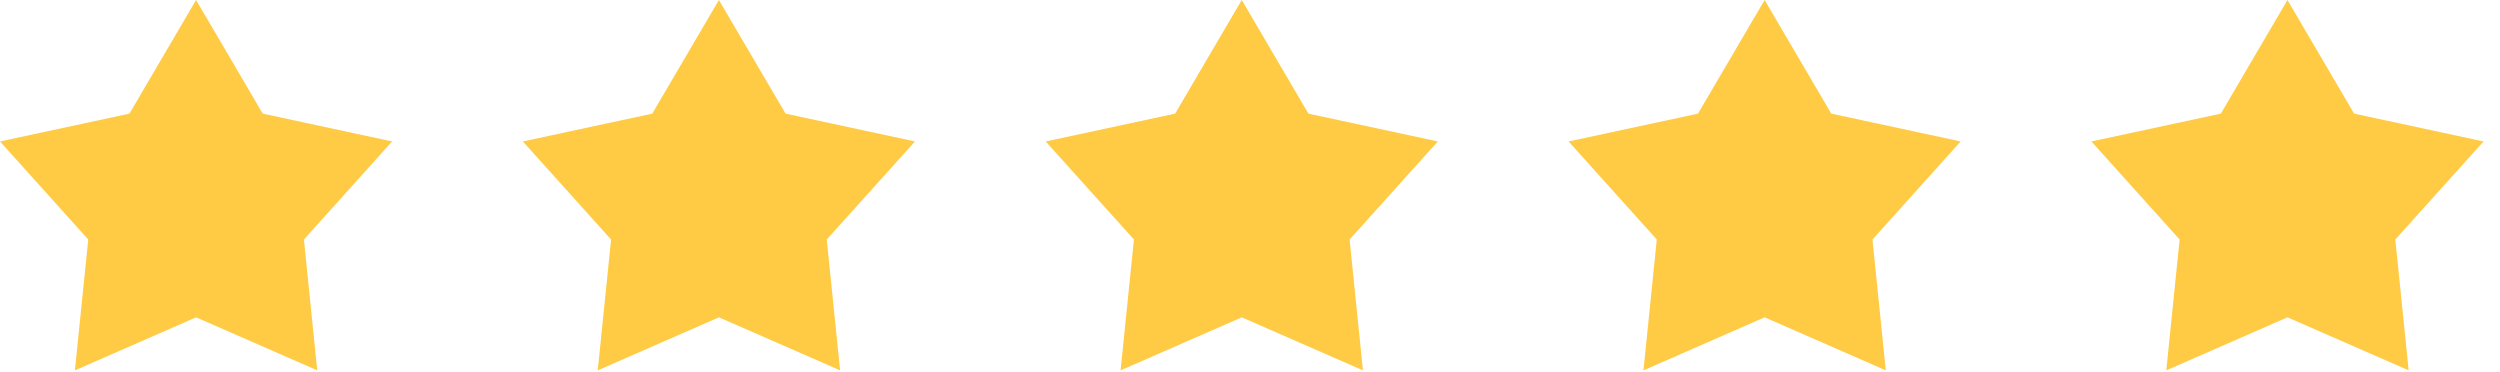
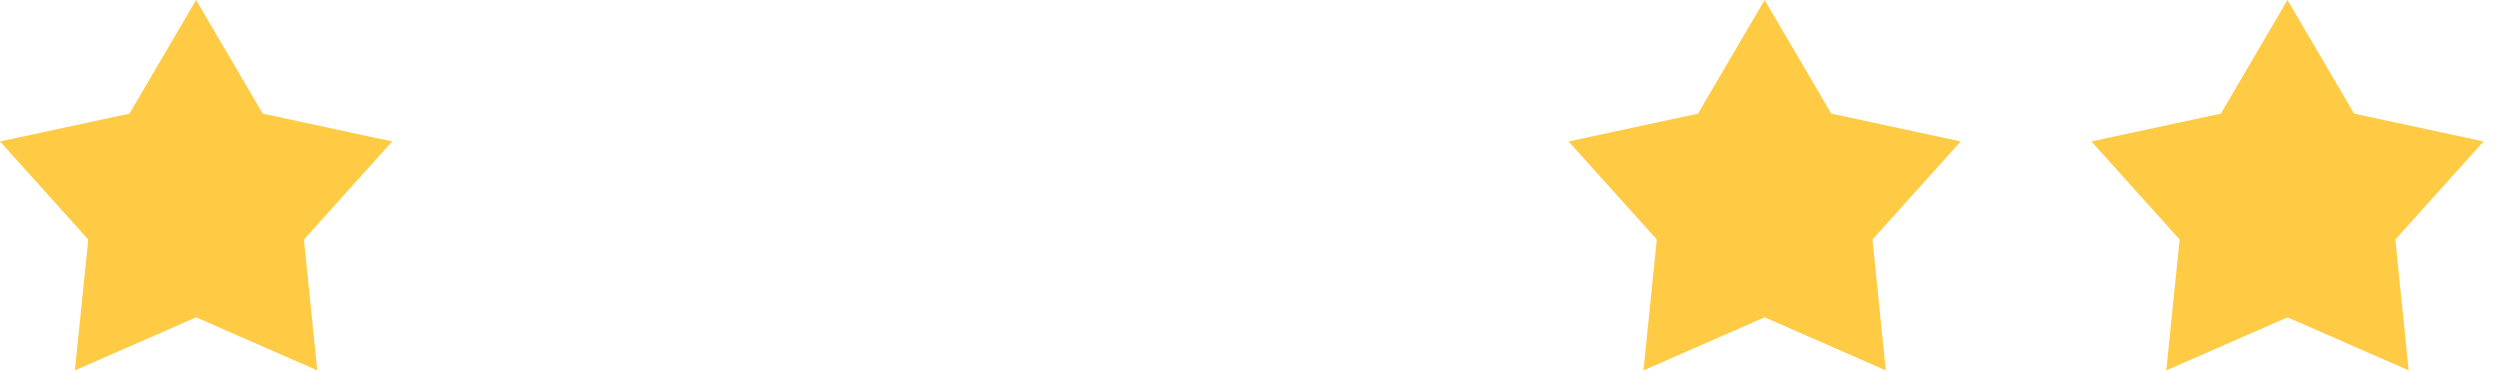
<svg xmlns="http://www.w3.org/2000/svg" width="141" height="21" viewBox="0 0 141 21" fill="none">
  <path d="M11.059 0L14.818 6.409L22.117 7.978L17.141 13.509L17.893 20.888L11.059 17.897L4.224 20.888L4.977 13.509L0 7.978L7.3 6.409L11.059 0Z" fill="#FFCB45" />
-   <path d="M40.547 0L44.306 6.409L51.606 7.978L46.629 13.509L47.382 20.888L40.547 17.897L33.713 20.888L34.465 13.509L29.489 7.978L36.788 6.409L40.547 0Z" fill="#FFCB45" />
-   <path d="M70.036 0L73.795 6.409L81.094 7.978L76.118 13.509L76.87 20.888L70.036 17.897L63.201 20.888L63.954 13.509L58.977 7.978L66.277 6.409L70.036 0Z" fill="#FFCB45" />
  <path d="M99.525 0L103.284 6.409L110.583 7.978L105.607 13.509L106.359 20.888L99.525 17.897L92.691 20.888L93.443 13.509L88.467 7.978L95.766 6.409L99.525 0Z" fill="#FFCB45" />
  <path d="M129.013 0L132.772 6.409L140.072 7.978L135.096 13.509L135.848 20.888L129.013 17.897L122.179 20.888L122.931 13.509L117.955 7.978L125.255 6.409L129.013 0Z" fill="#FFCB45" />
</svg>